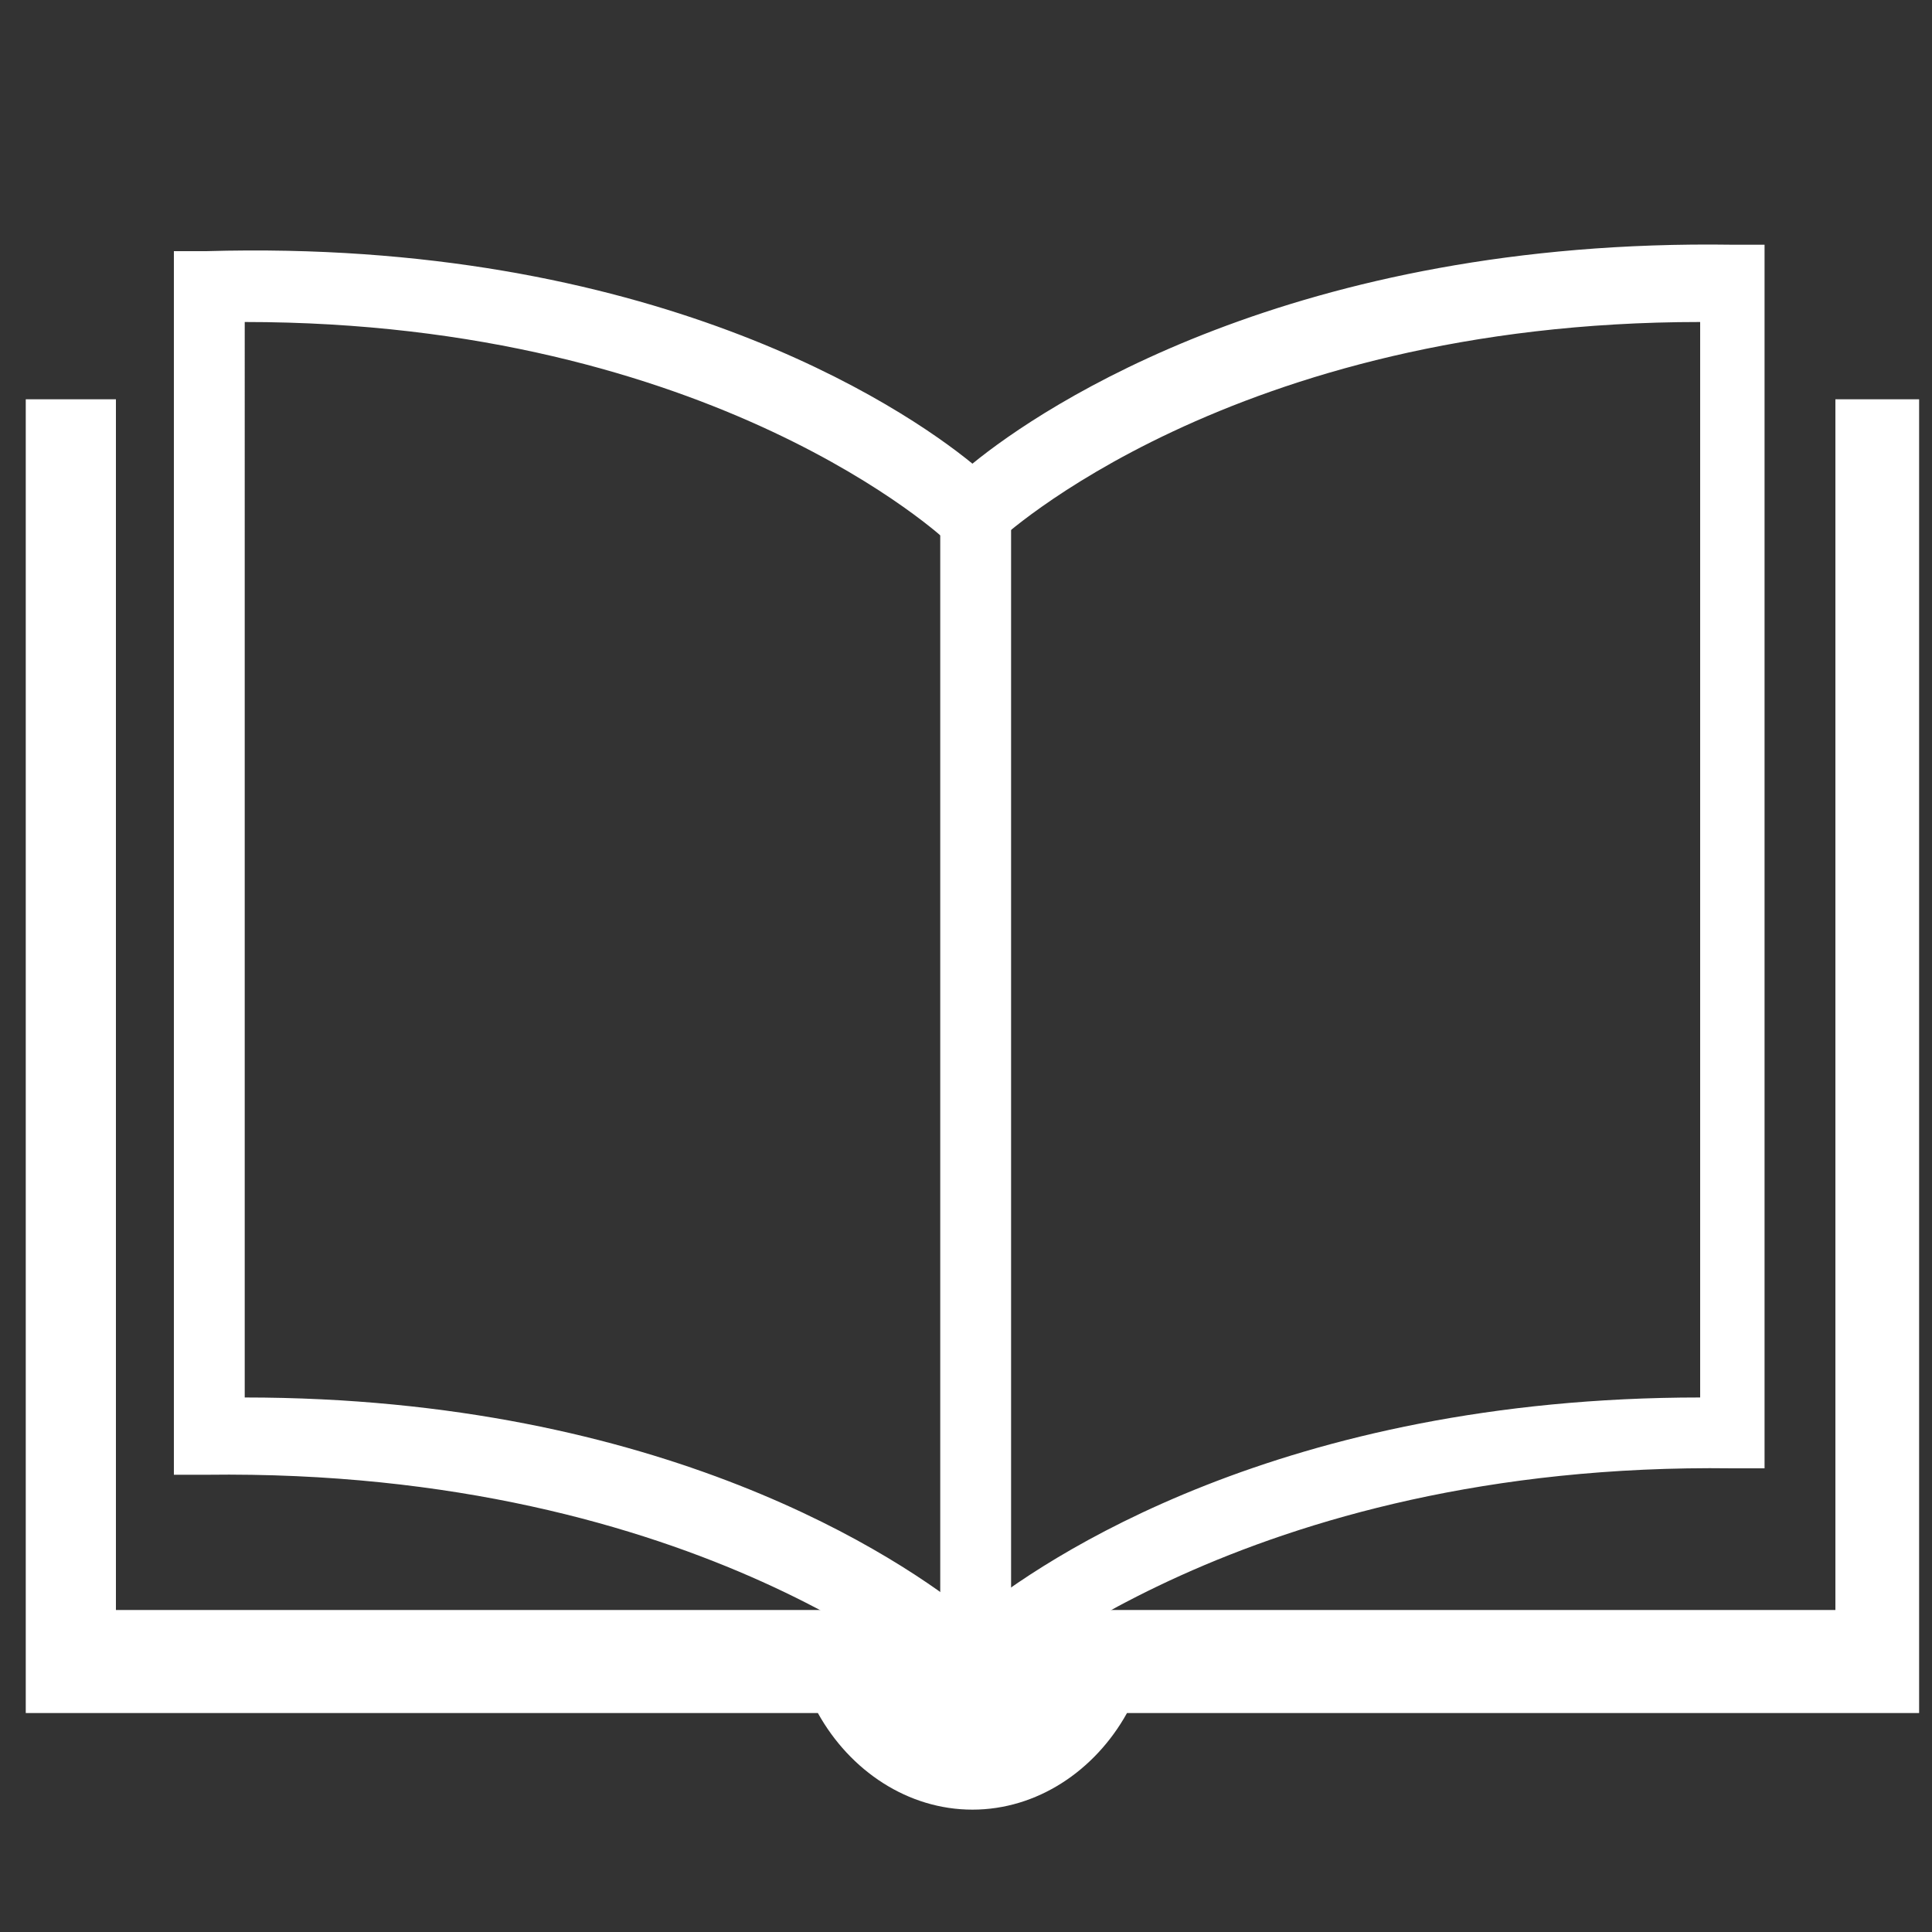
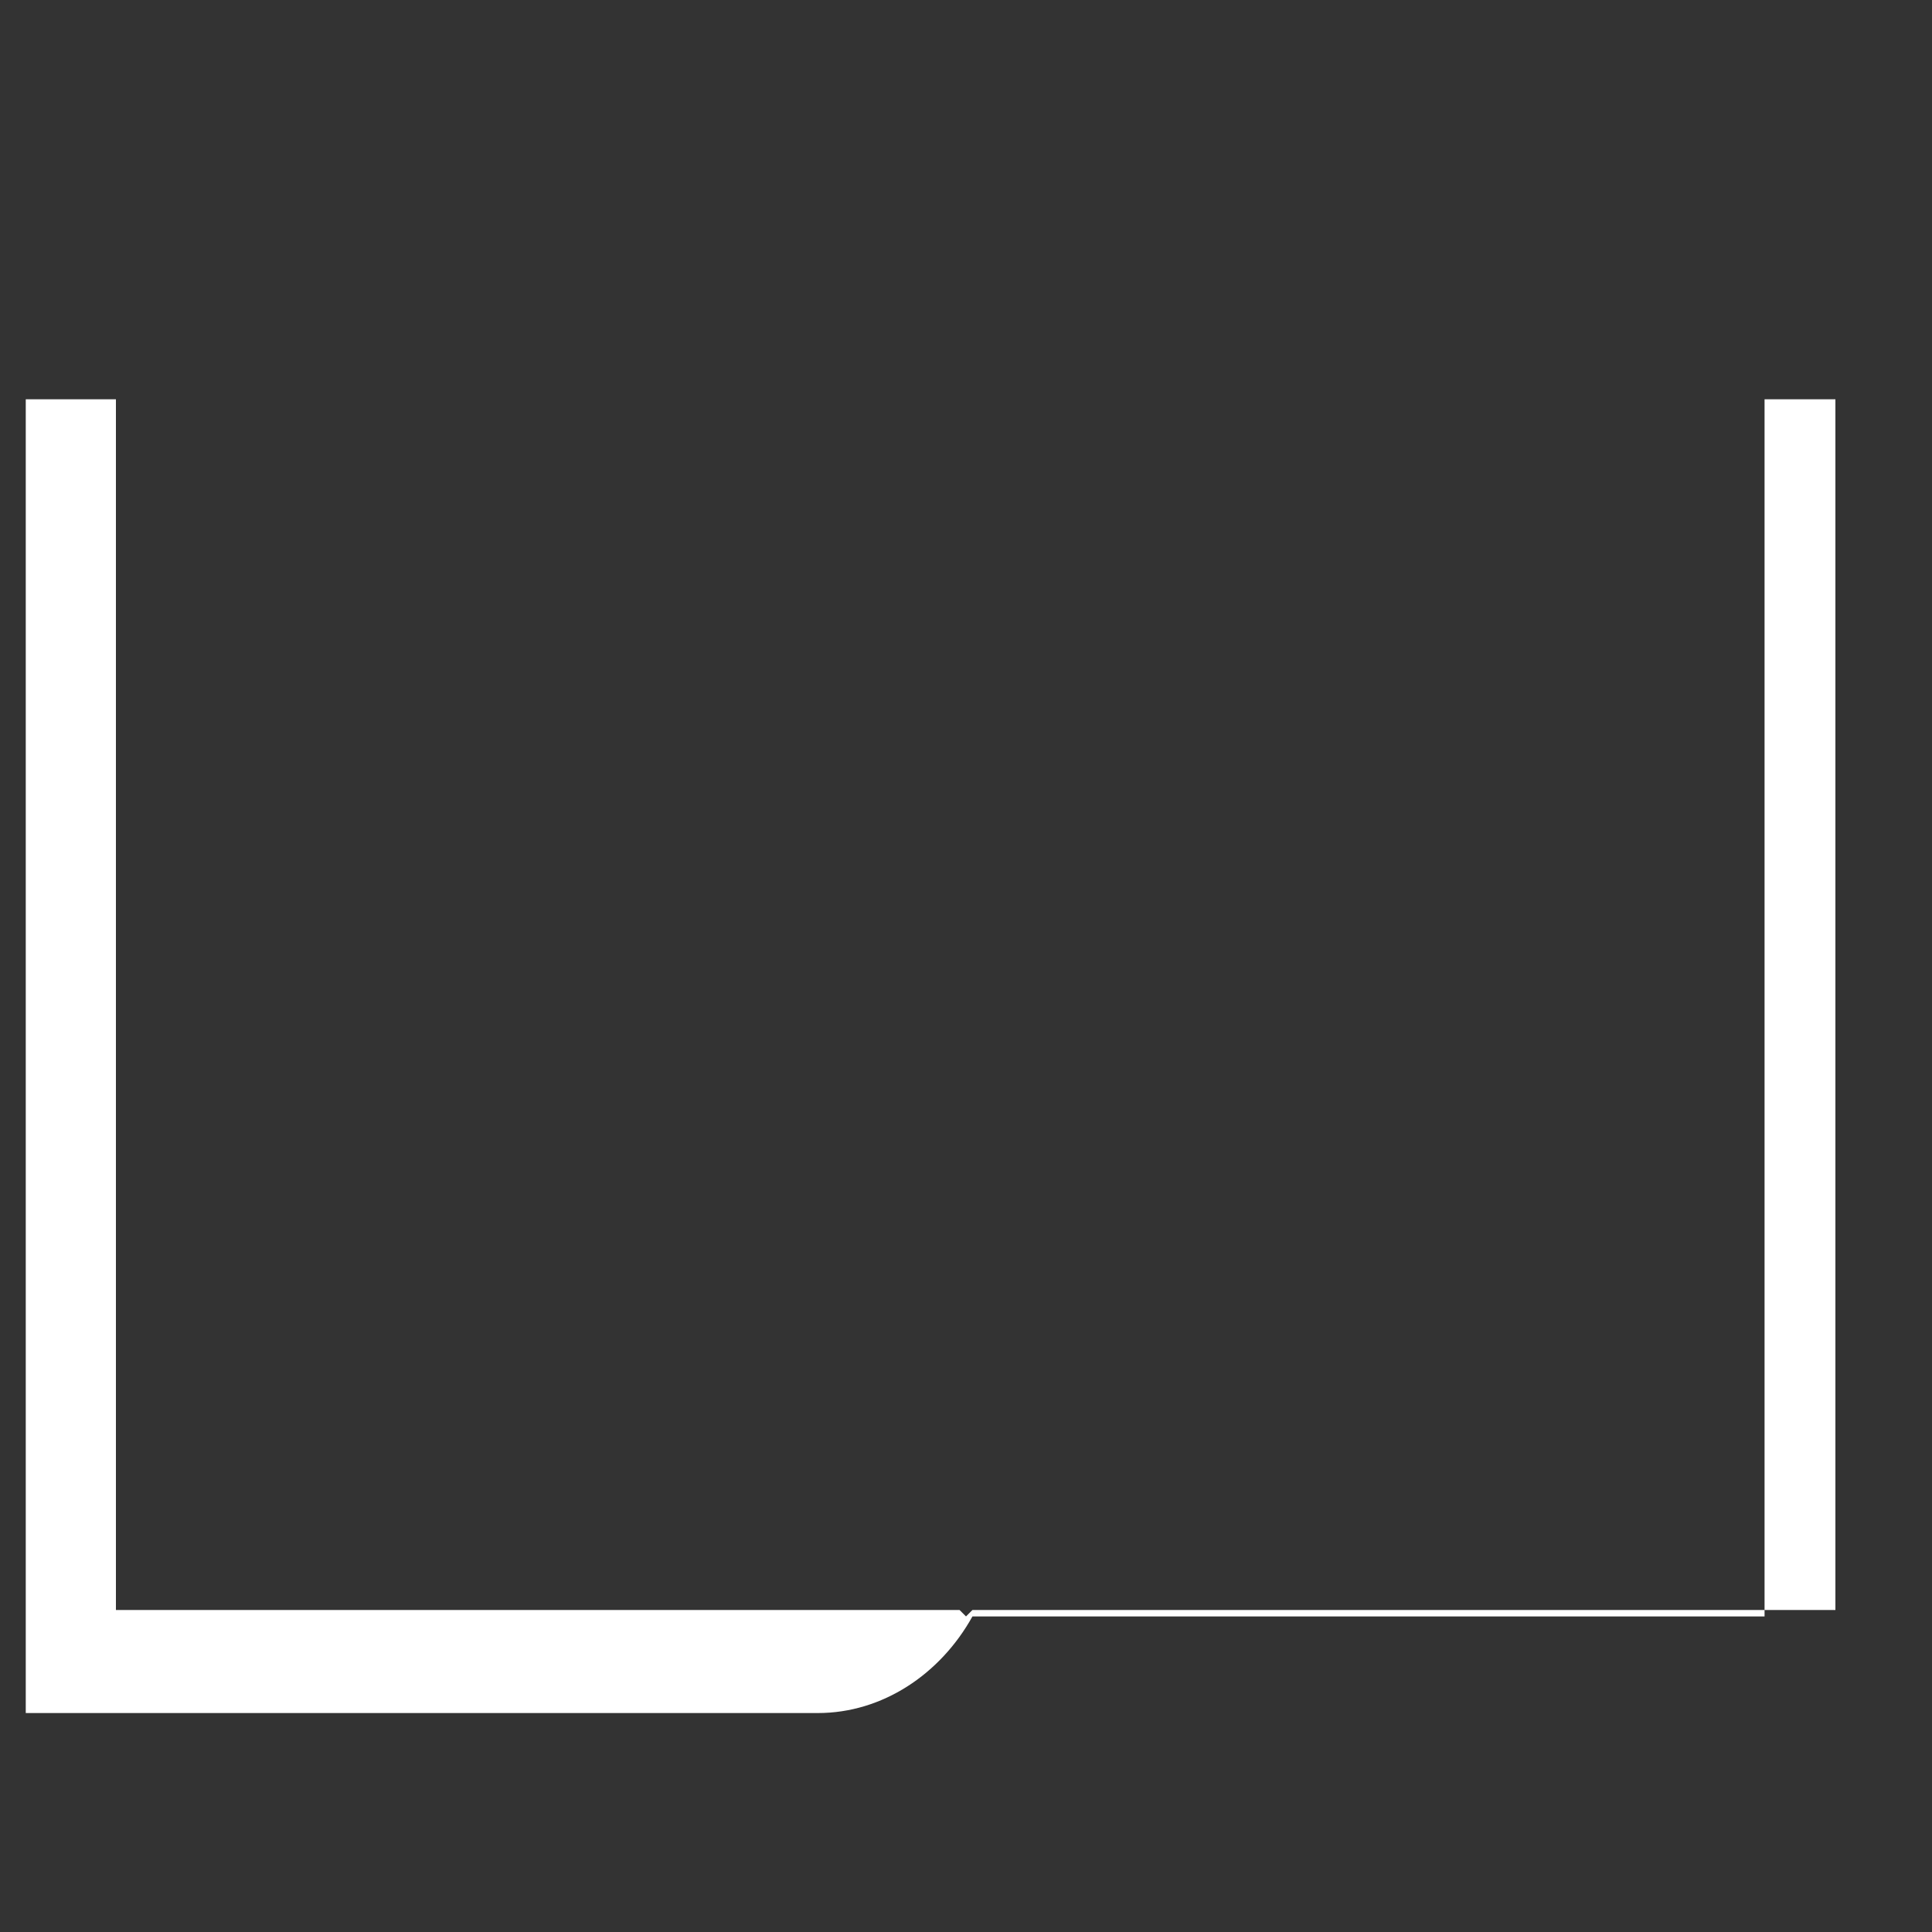
<svg xmlns="http://www.w3.org/2000/svg" version="1.1" id="Layer_1" x="0px" y="0px" viewBox="0 0 30 30" style="enable-background:new 0 0 30 30;" xml:space="preserve">
  <rect x="0" y="0" width="30" height="30" fill="#333333" stroke="none" />
  <style type="text/css">
	.st0{fill:#FFFFFF;}
</style>
  <g>
    <g>
-       <path class="st0" d="M15.1,26.6l-0.4-0.3c0,0-3.8-3.5-11.5-3.4l-0.5,0v-19l0.5,0C10.1,3.7,14,6.3,15.1,7.2c1.1-0.9,5-3.5,11.8-3.4    l0.5,0v19l-0.5,0c-7.6-0.1-11.4,3.4-11.5,3.4L15.1,26.6z M3.8,21.7c6.5,0,10.2,2.5,11.3,3.4c1.1-0.9,4.8-3.4,11.3-3.4V5    c-7.3,0-10.9,3.4-10.9,3.4l-0.4,0.3l-0.4-0.3c0,0-3.6-3.4-10.9-3.4V21.7z" />
-     </g>
+       </g>
    <g>
-       <rect x="14.6" y="8" class="st0" width="1.1" height="17.9" />
-     </g>
-     <path class="st0" d="M28.5,6.2V25H15.1c0,0-0.1,0.1-0.1,0.1s0,0-0.1-0.1H1.8V6.2H0.4v20.4h12.3c0.5,0.9,1.4,1.5,2.4,1.5   c1,0,1.9-0.6,2.4-1.5h12.3V6.2H28.5z" />
+       </g>
+     <path class="st0" d="M28.5,6.2V25H15.1c0,0-0.1,0.1-0.1,0.1s0,0-0.1-0.1H1.8V6.2H0.4v20.4h12.3c1,0,1.9-0.6,2.4-1.5h12.3V6.2H28.5z" />
  </g>
</svg>